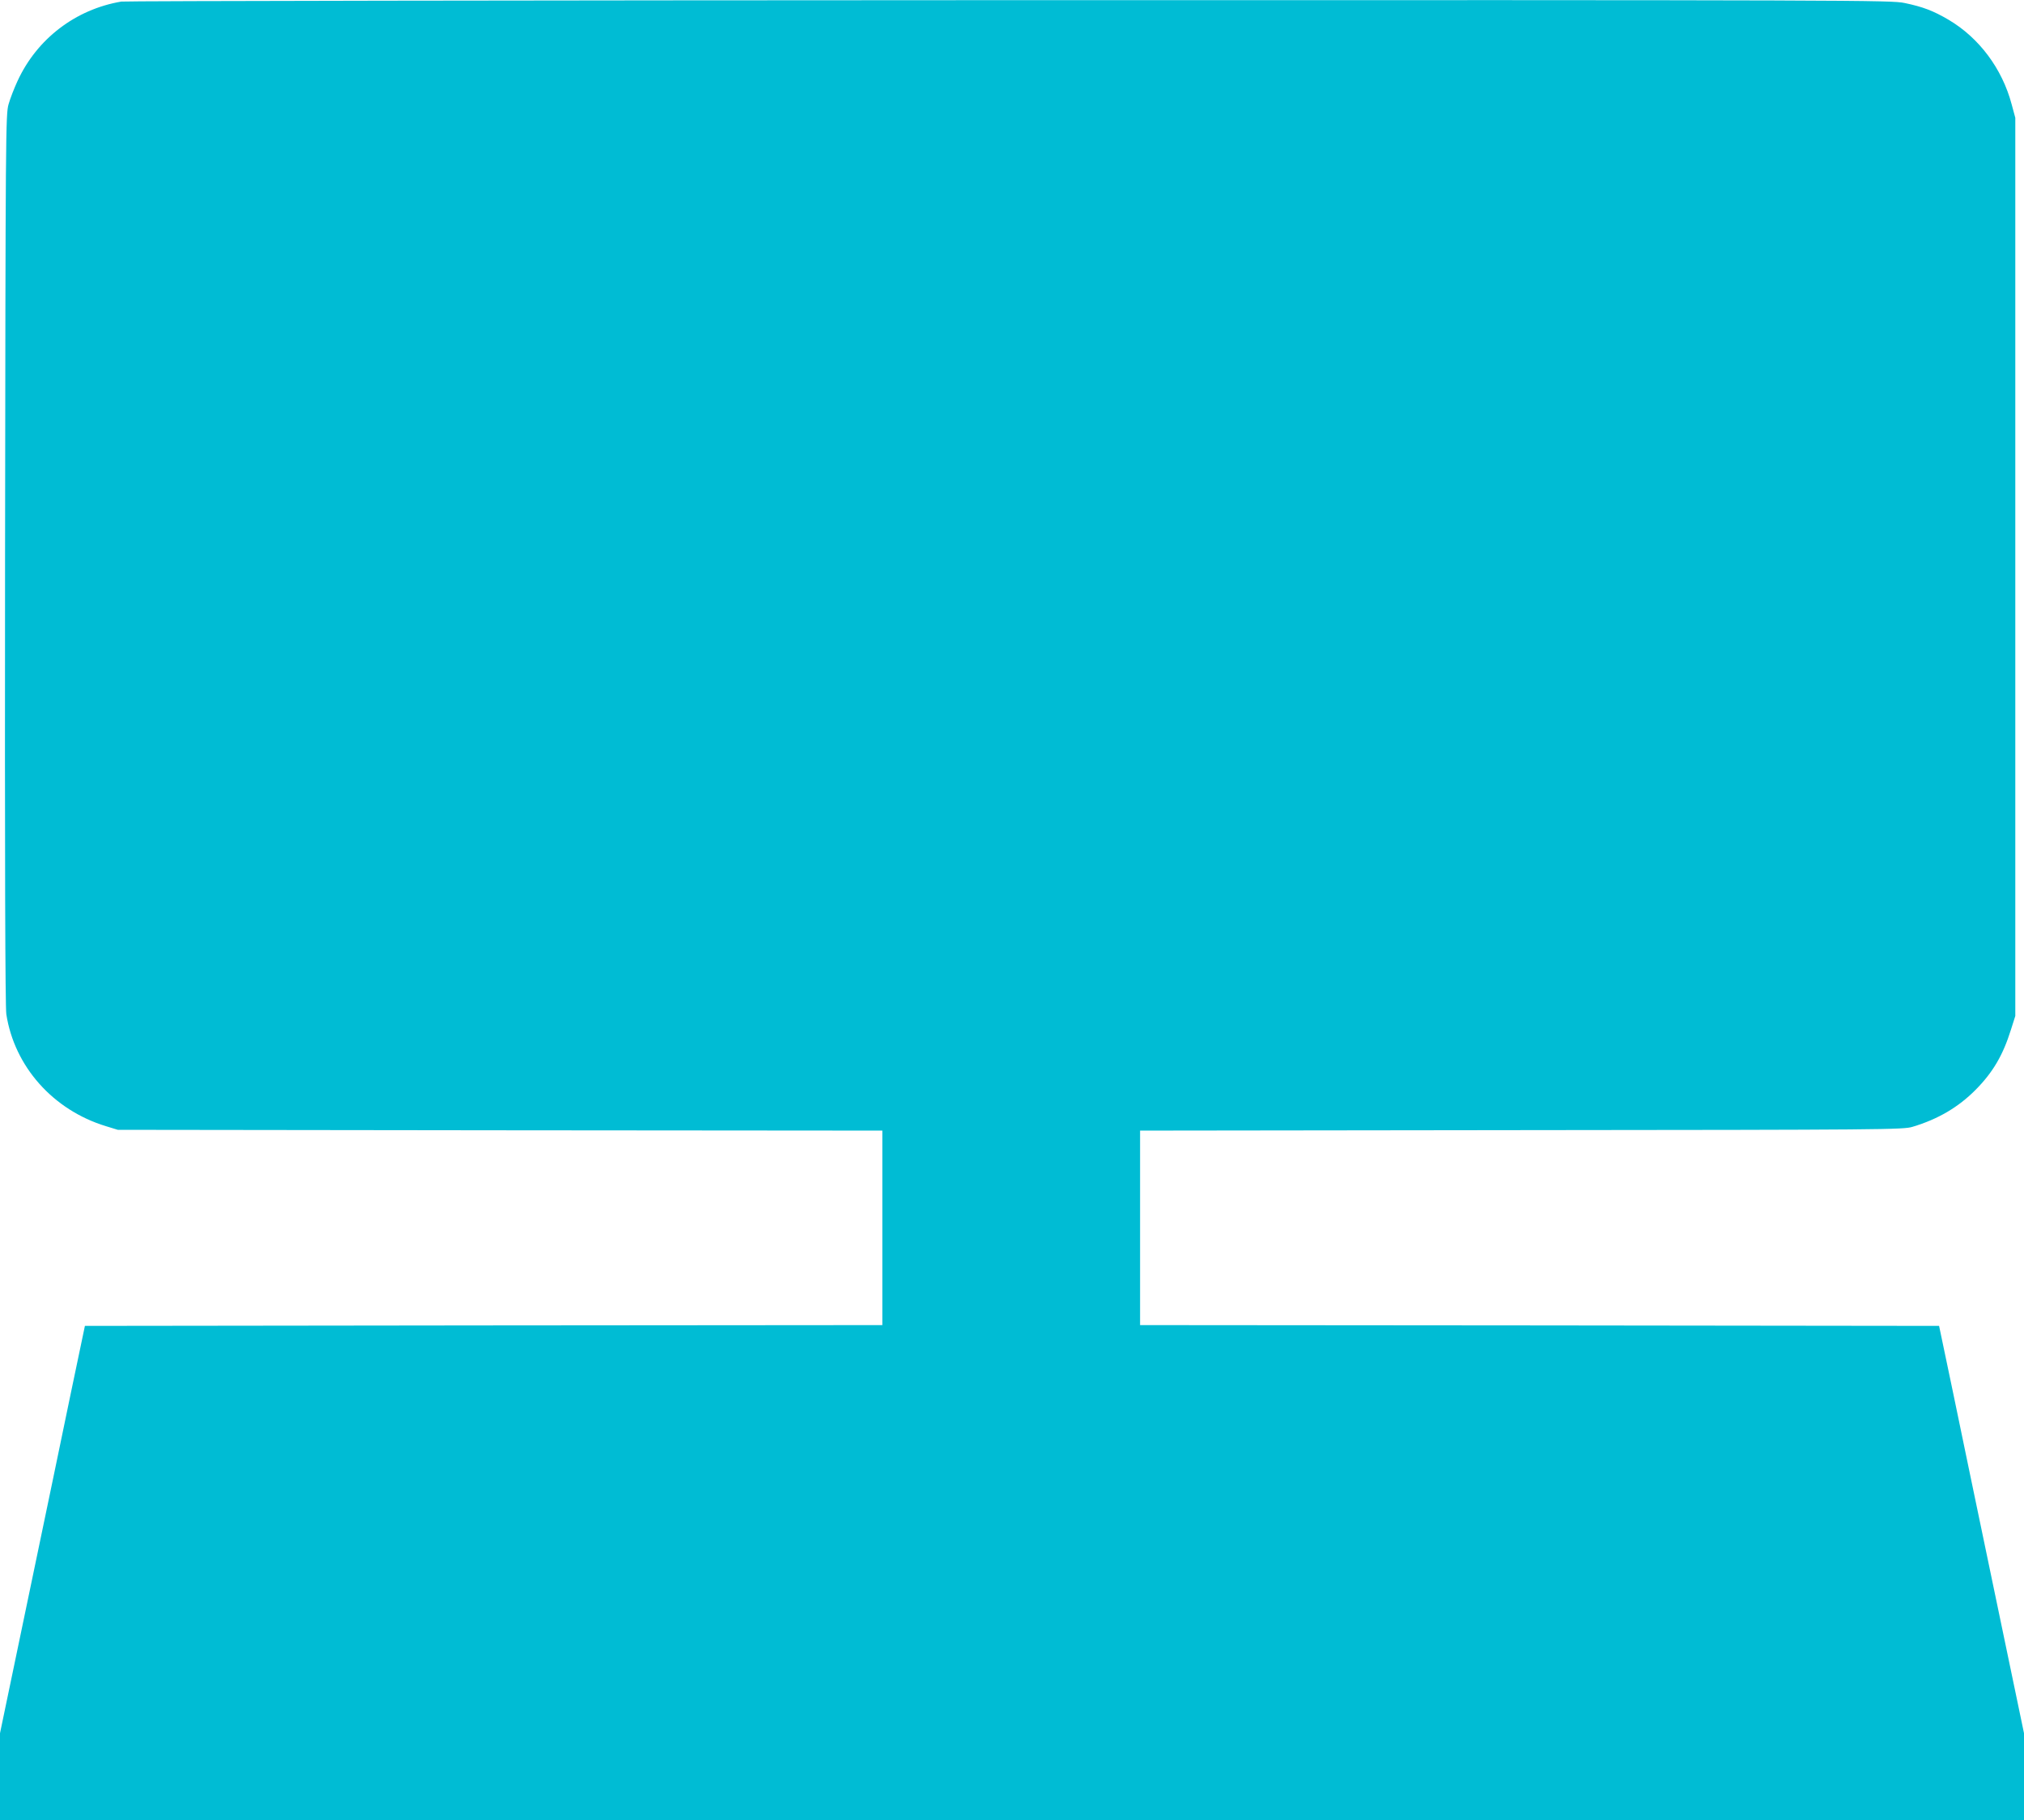
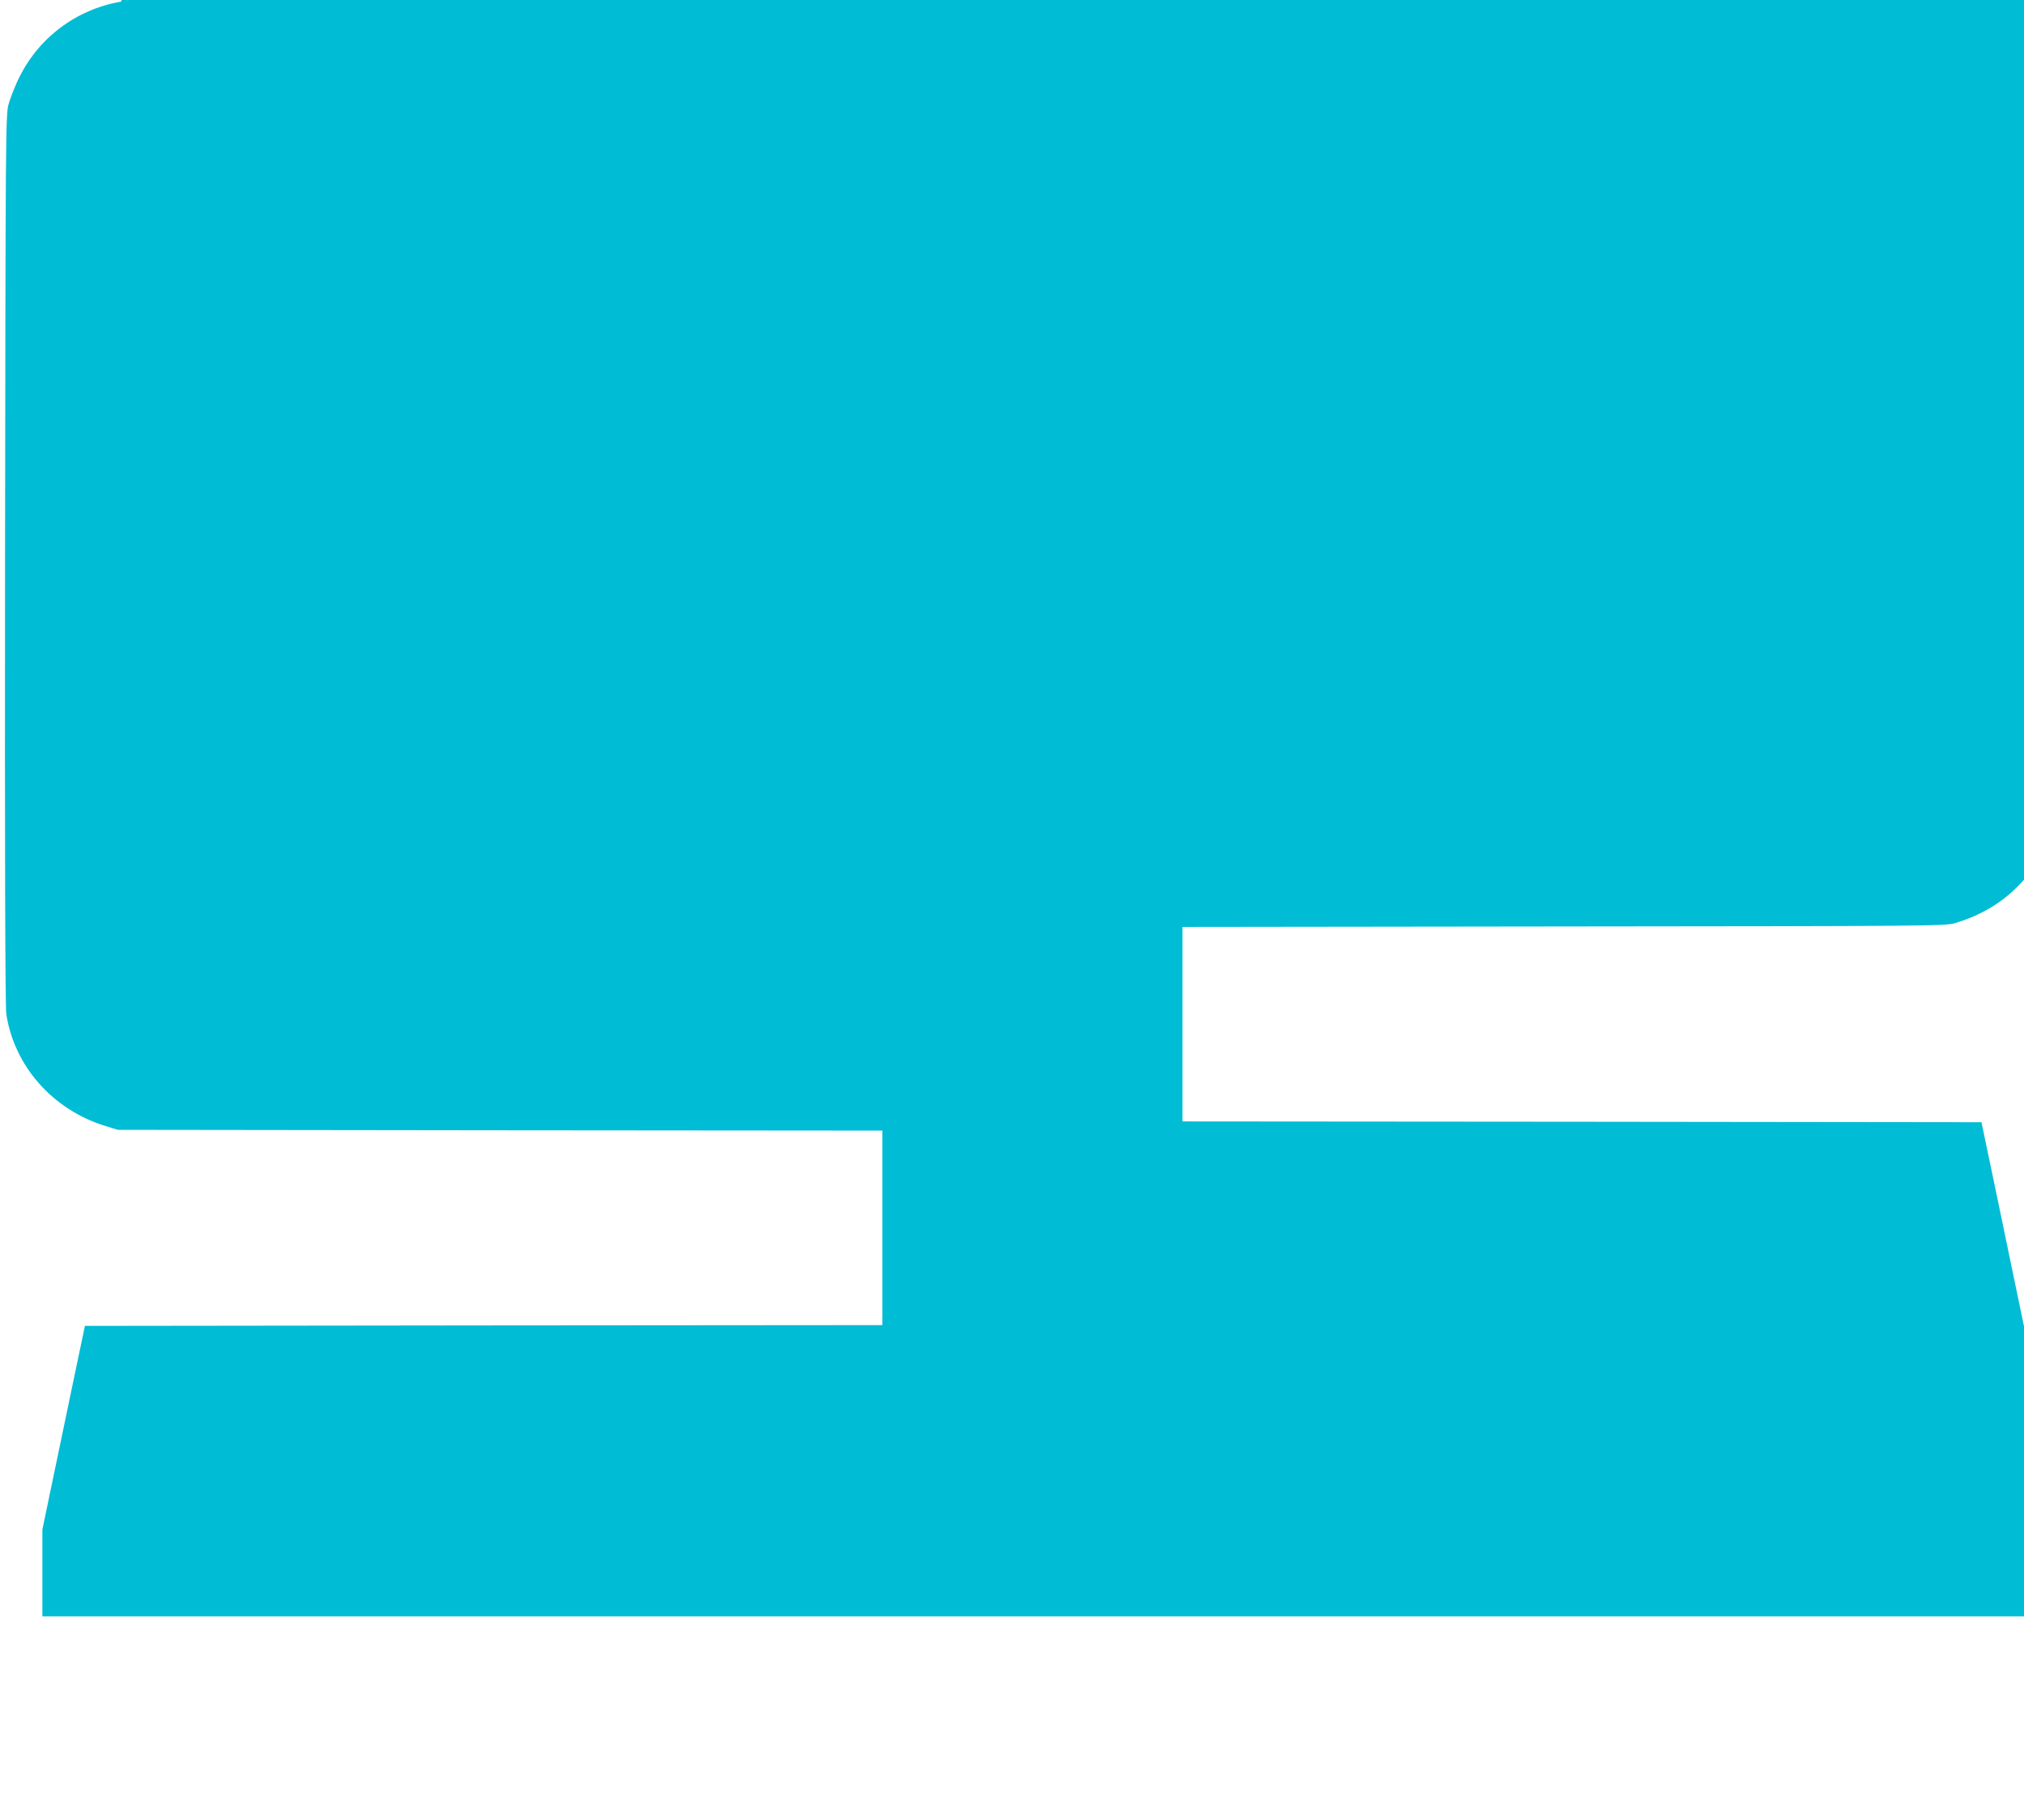
<svg xmlns="http://www.w3.org/2000/svg" version="1.0" width="1280pt" height="1151pt" viewBox="0 0 1280 1151" preserveAspectRatio="xMidYMid meet">
  <g transform="translate(0,1151) scale(0.1,-0.1)" fill="#00bcd4" stroke="none">
-     <path d="M767 11500 c-289 -49 -533 -235 -656 -502 -21 -45 -47 -112 -57 -148 -18 -63 -19 -171 -22 -2875 -2 -1926 1 -2832 8 -2879 51 -330 295 -606 630 -708 l75 -23 2418 -3 2417 -2 0 -615 0 -615 -2522 -2 -2521 -3 -88 -420 c-48 -231 -168 -811 -268 -1288 l-181 -868 0 -275 0 -274 6400 0 6400 0 0 274 0 275 -181 868 c-100 477 -220 1057 -268 1288 l-88 420 -2526 3 -2527 2 0 615 0 615 2413 3 c2297 2 2415 3 2472 21 161 48 290 124 399 234 109 110 173 219 223 379 l28 88 0 2840 0 2840 -23 85 c-60 226 -206 421 -399 535 -97 57 -163 82 -278 106 -88 18 -243 19 -5660 18 -3063 -1 -5592 -5 -5618 -9z" />
+     <path d="M767 11500 c-289 -49 -533 -235 -656 -502 -21 -45 -47 -112 -57 -148 -18 -63 -19 -171 -22 -2875 -2 -1926 1 -2832 8 -2879 51 -330 295 -606 630 -708 l75 -23 2418 -3 2417 -2 0 -615 0 -615 -2522 -2 -2521 -3 -88 -420 l-181 -868 0 -275 0 -274 6400 0 6400 0 0 274 0 275 -181 868 c-100 477 -220 1057 -268 1288 l-88 420 -2526 3 -2527 2 0 615 0 615 2413 3 c2297 2 2415 3 2472 21 161 48 290 124 399 234 109 110 173 219 223 379 l28 88 0 2840 0 2840 -23 85 c-60 226 -206 421 -399 535 -97 57 -163 82 -278 106 -88 18 -243 19 -5660 18 -3063 -1 -5592 -5 -5618 -9z" />
  </g>
</svg>